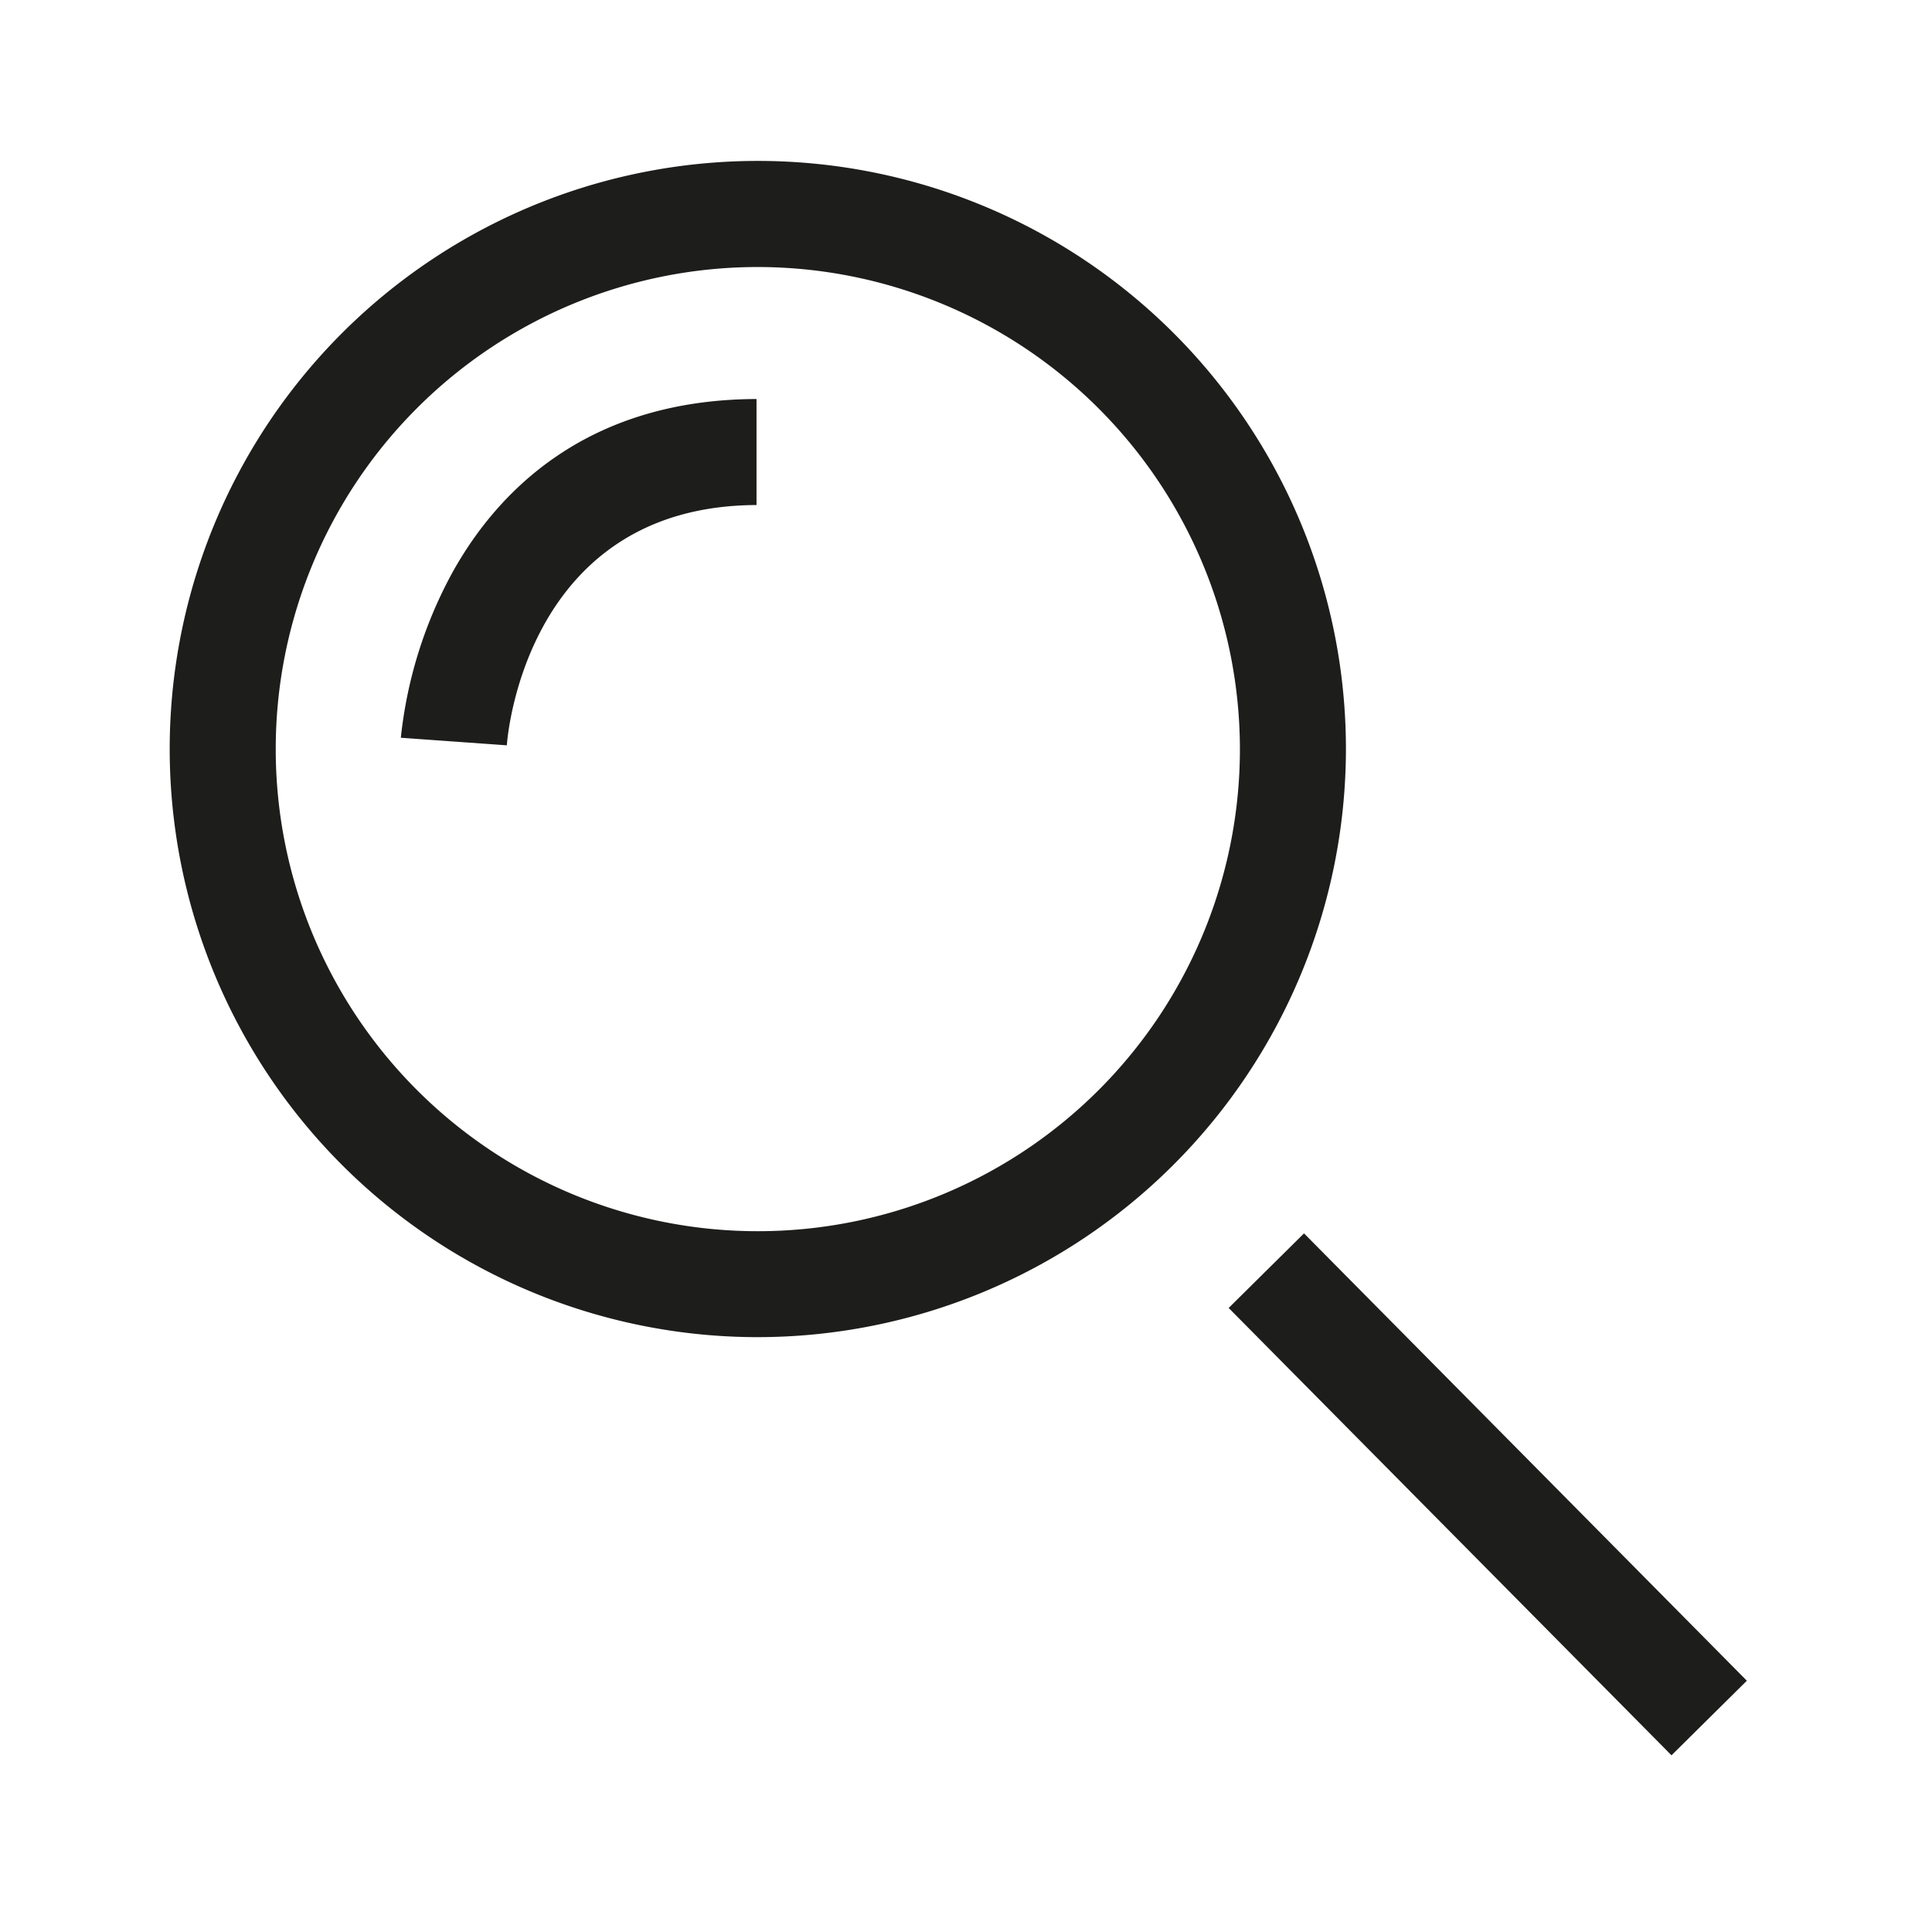
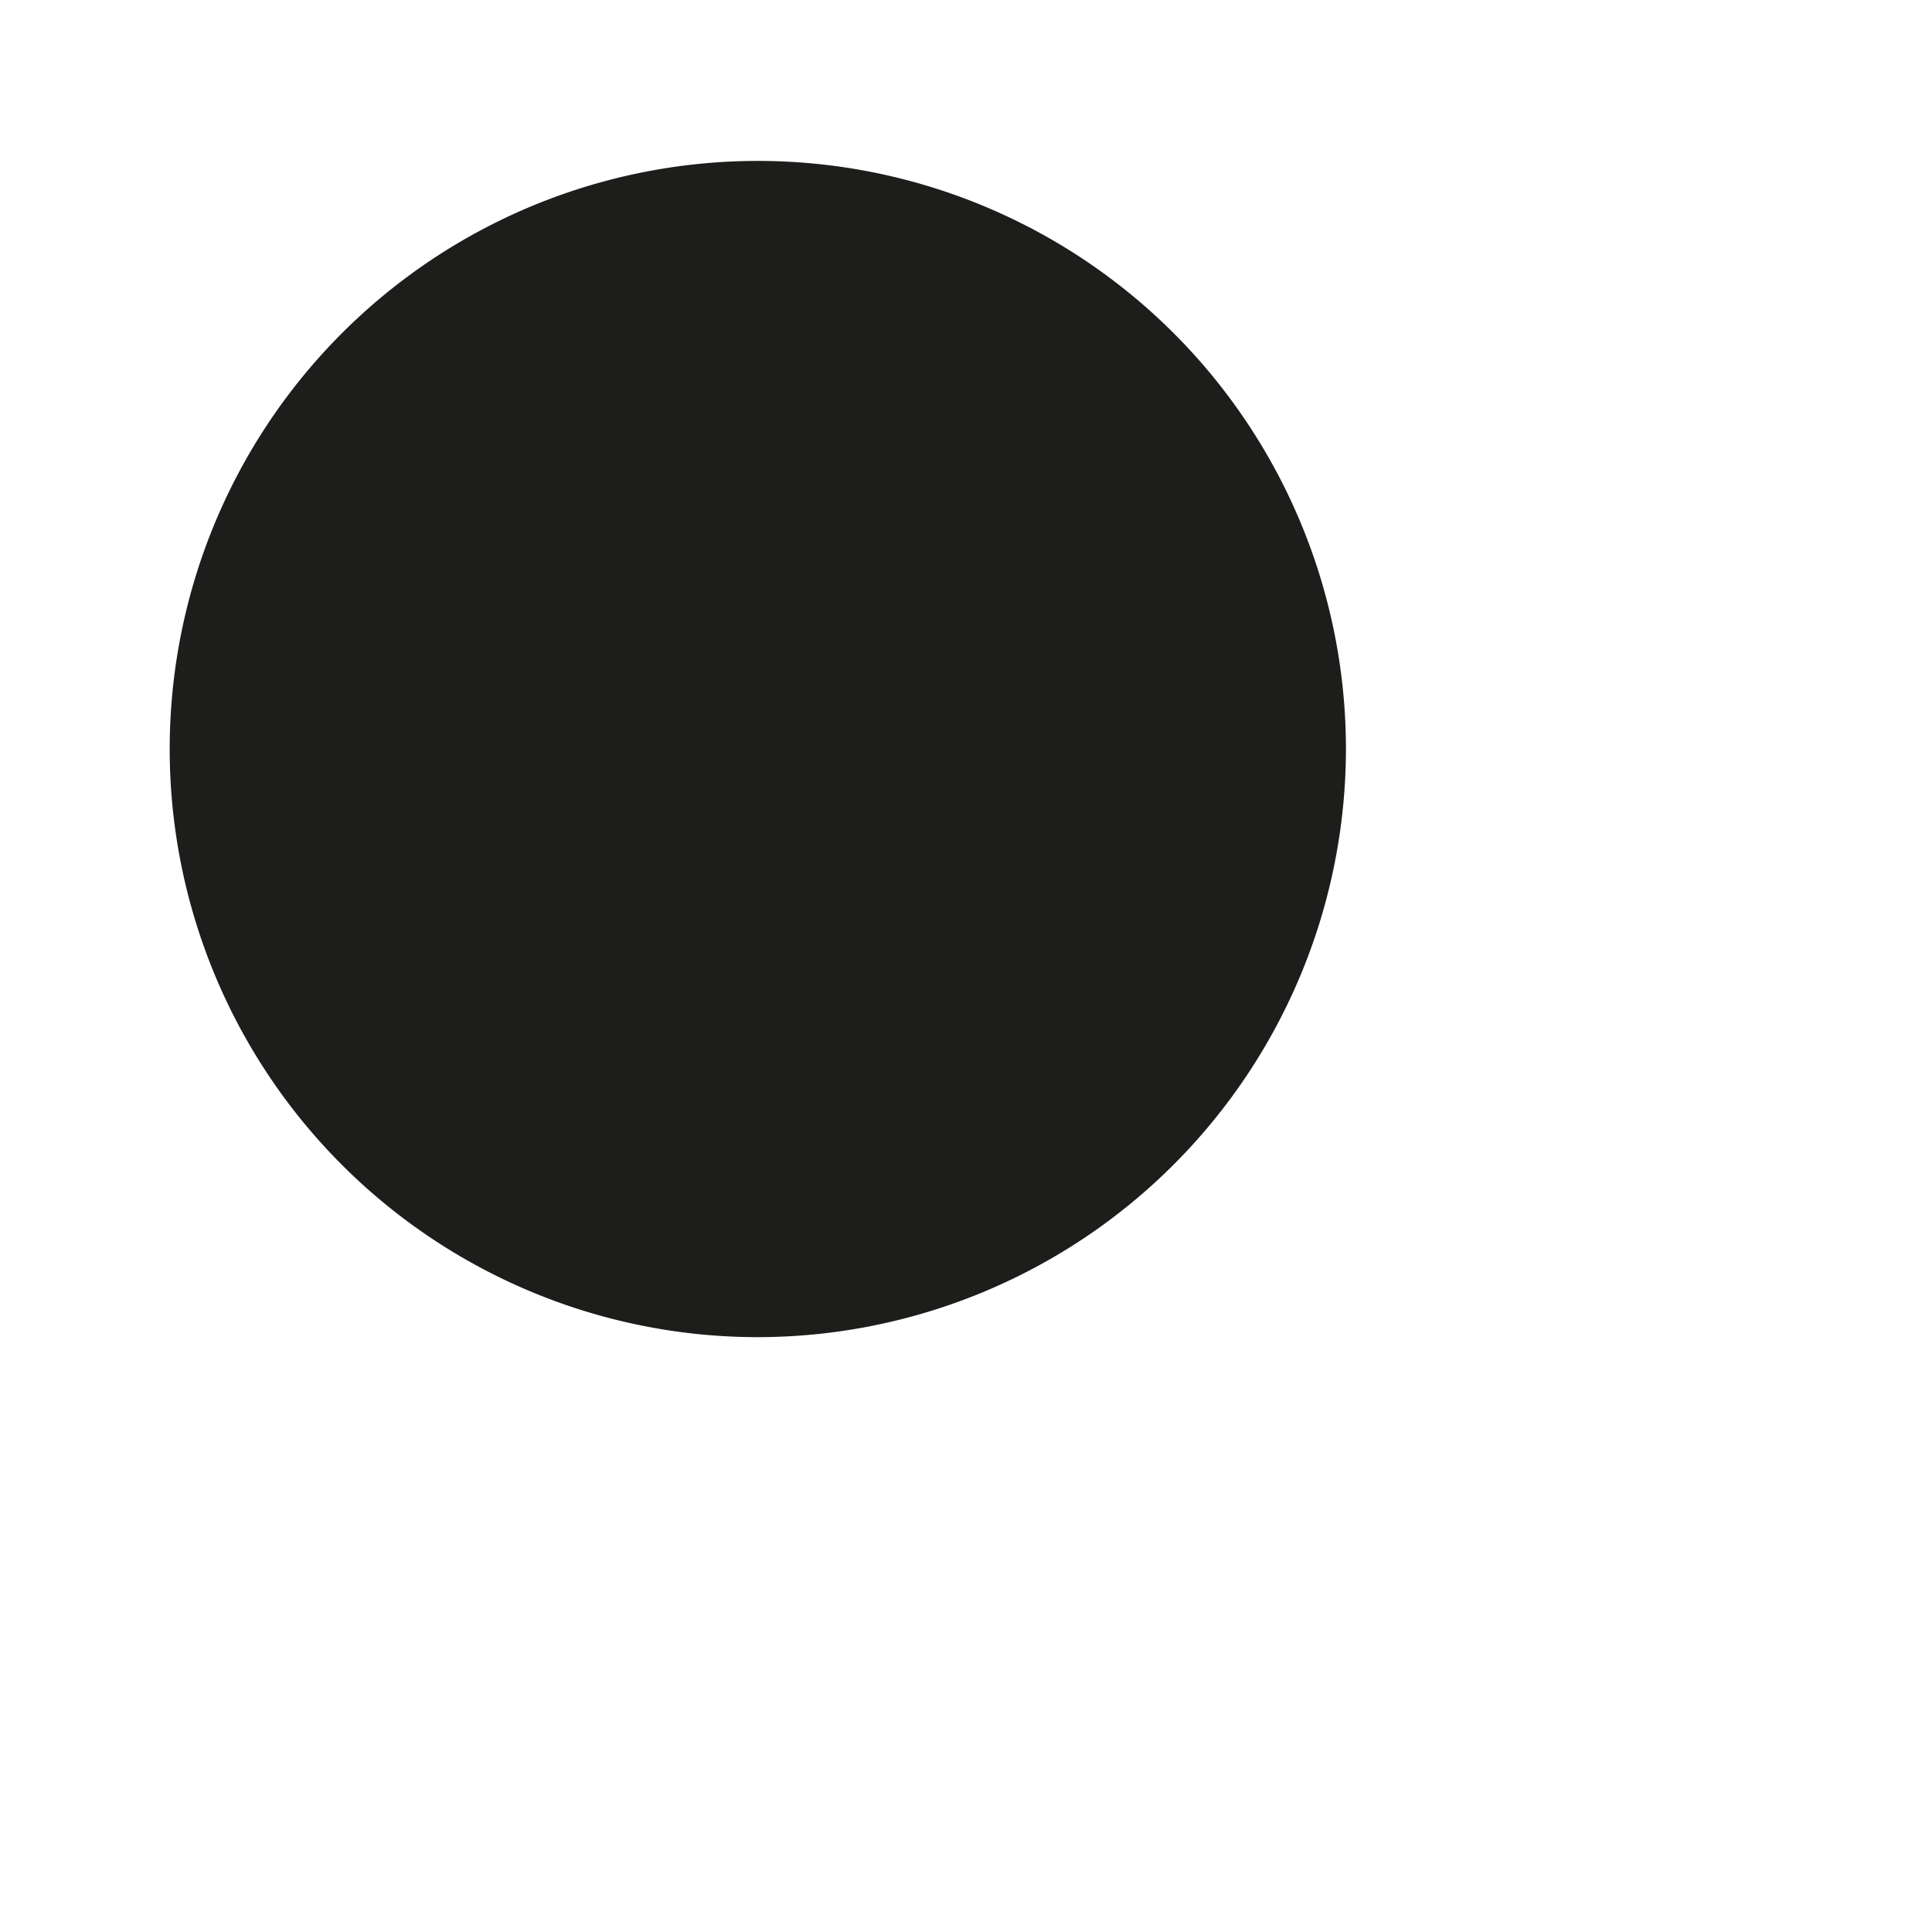
<svg xmlns="http://www.w3.org/2000/svg" viewBox="0 0 255.12 255.12">
  <defs>
    <style>.cls-1{fill:#1d1d1b;}.cls-2{fill:none;}</style>
  </defs>
  <title>ERGO_Icon_black_Lupe</title>
  <g id="icons_cmyk_black" data-name="icons cmyk black">
    <g id="Lupe">
-       <path class="cls-1" d="M100.07,176.57a77.66,77.66,0,1,1,77.66-77.65A77.73,77.73,0,0,1,100.07,176.57Zm0-141.31a63.66,63.66,0,1,0,63.66,63.66A63.73,63.73,0,0,0,100.07,35.26Z" transform="translate(0 0)" />
-       <rect class="cls-1" x="189.46" y="155.76" width="14" height="83.12" transform="translate(-81.98 195.31) rotate(-44.71)" />
+       <path class="cls-1" d="M100.07,176.57a77.66,77.66,0,1,1,77.66-77.65A77.73,77.73,0,0,1,100.07,176.57Zm0-141.31A63.73,63.73,0,0,0,100.07,35.26Z" transform="translate(0 0)" />
      <path class="cls-1" d="M66.93,98.42l-14-1a58.14,58.14,0,0,1,6.91-22c5.79-10.33,17.44-22.66,40.06-22.73l0,14C69.57,66.79,67,97.12,66.93,98.42Z" transform="translate(0 0)" />
    </g>
  </g>
  <g id="Ebene_2" data-name="Ebene 2">
    <rect class="cls-2" width="255.12" height="255.12" />
  </g>
</svg>